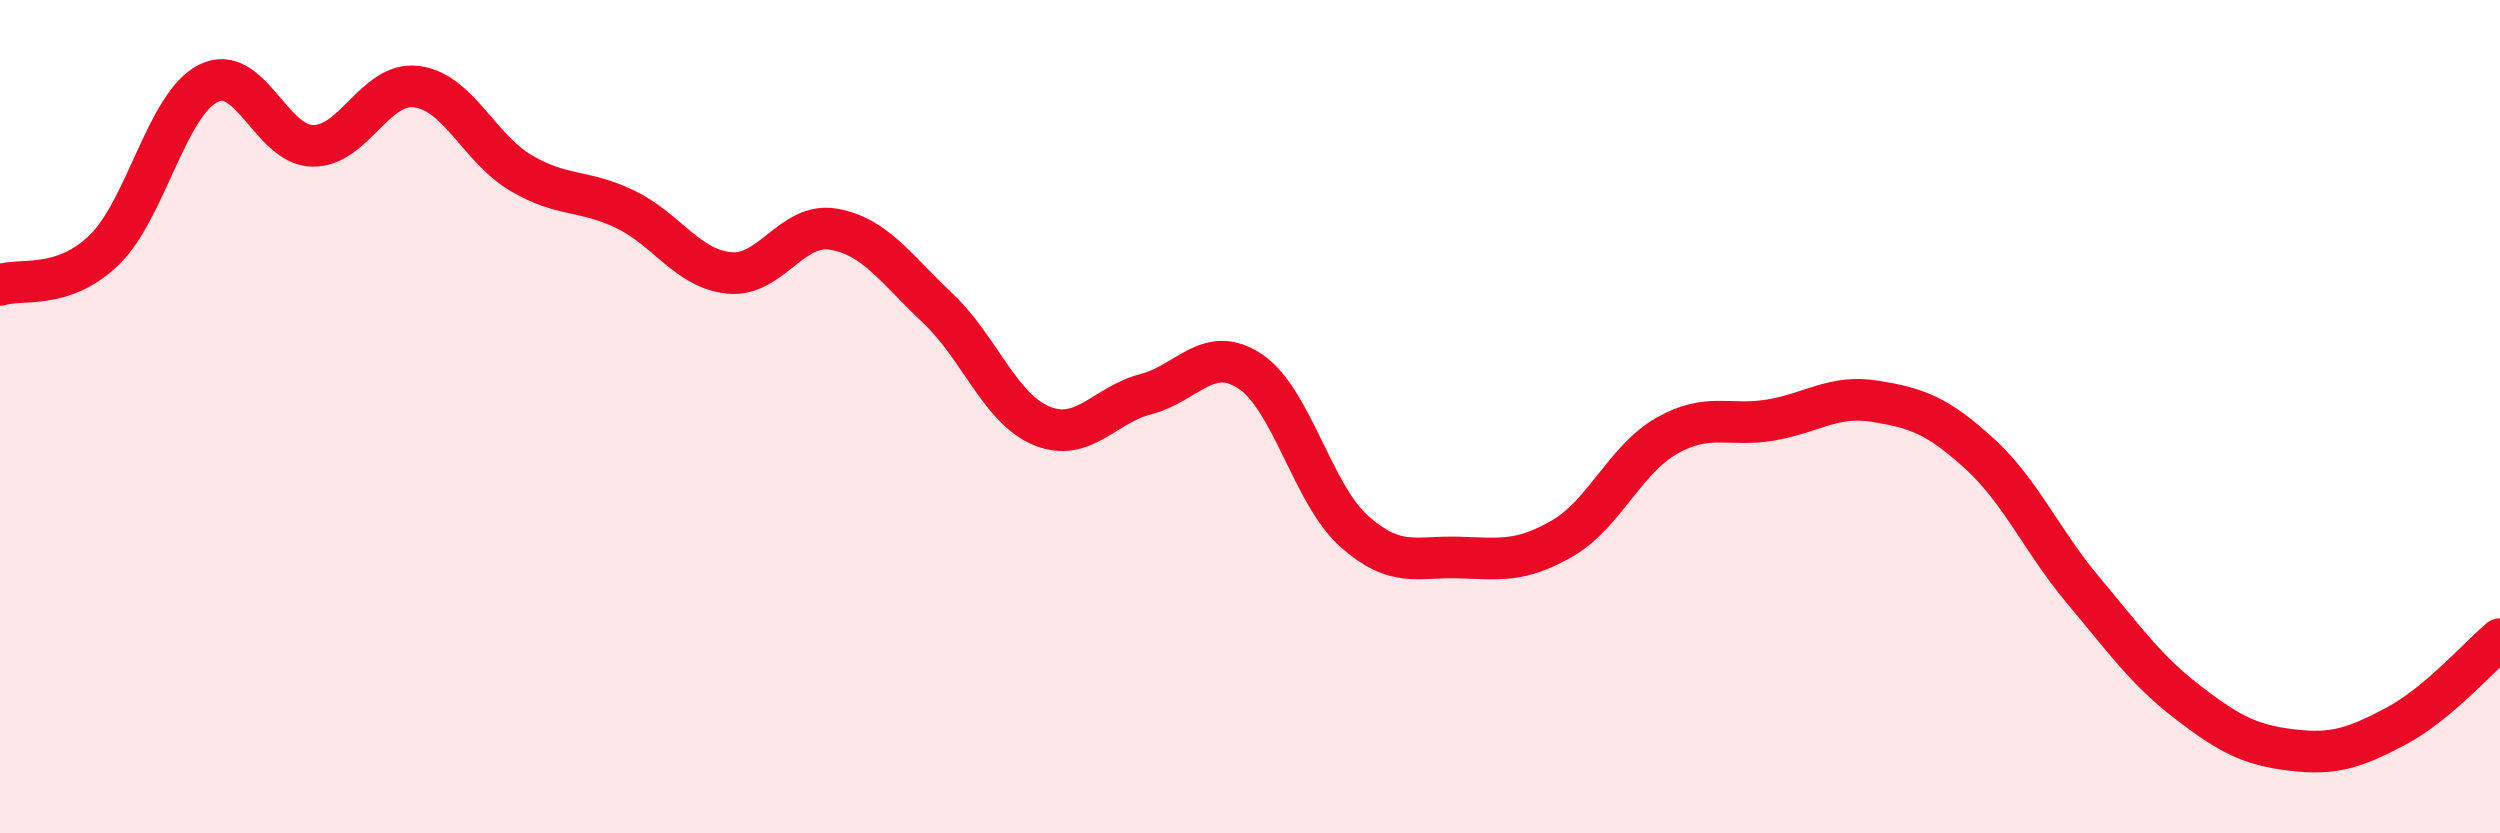
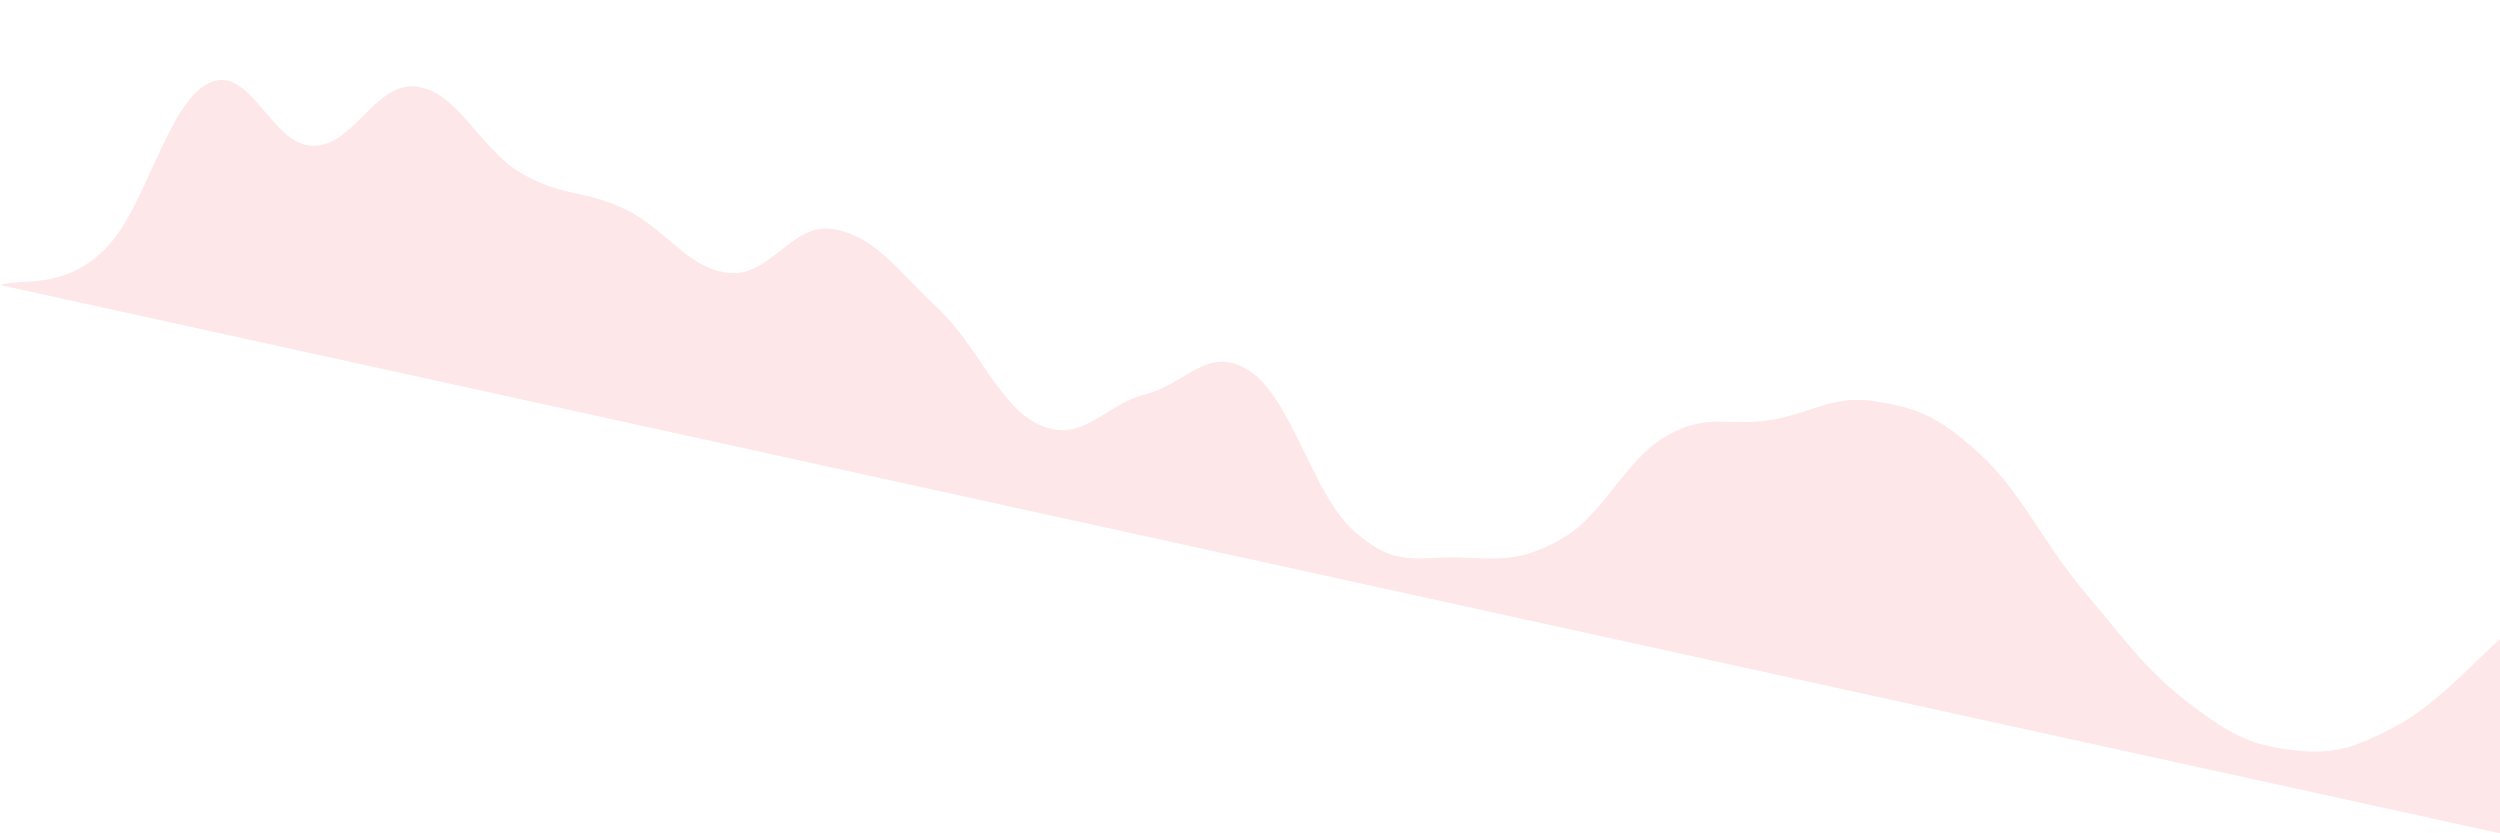
<svg xmlns="http://www.w3.org/2000/svg" width="60" height="20" viewBox="0 0 60 20">
-   <path d="M 0,6.84 C 0.5,6.67 1.5,6.97 2.5,6 C 3.5,5.03 4,2.5 5,2 C 6,1.5 6.5,3.48 7.5,3.5 C 8.5,3.52 9,1.95 10,2.08 C 11,2.21 11.5,3.56 12.5,4.15 C 13.5,4.74 14,4.54 15,5.02 C 16,5.5 16.5,6.45 17.5,6.55 C 18.5,6.65 19,5.33 20,5.5 C 21,5.67 21.5,6.45 22.5,7.39 C 23.5,8.33 24,9.81 25,10.22 C 26,10.63 26.5,9.72 27.5,9.46 C 28.5,9.2 29,8.25 30,8.91 C 31,9.57 31.5,11.86 32.5,12.75 C 33.5,13.64 34,13.35 35,13.38 C 36,13.41 36.5,13.5 37.5,12.92 C 38.5,12.34 39,11.03 40,10.46 C 41,9.89 41.5,10.25 42.5,10.08 C 43.5,9.91 44,9.47 45,9.63 C 46,9.79 46.5,9.97 47.5,10.88 C 48.5,11.79 49,12.98 50,14.17 C 51,15.36 51.5,16.08 52.5,16.85 C 53.5,17.62 54,17.88 55,18 C 56,18.12 56.5,17.96 57.5,17.43 C 58.5,16.9 59.5,15.76 60,15.34L60 20L0 20Z" fill="#EB0A25" opacity="0.1" stroke-linecap="round" stroke-linejoin="round" />
-   <path d="M 0,6.84 C 0.5,6.67 1.5,6.97 2.5,6 C 3.5,5.03 4,2.5 5,2 C 6,1.5 6.5,3.48 7.5,3.5 C 8.5,3.52 9,1.95 10,2.08 C 11,2.21 11.5,3.56 12.5,4.15 C 13.5,4.74 14,4.54 15,5.02 C 16,5.5 16.5,6.45 17.5,6.55 C 18.5,6.65 19,5.33 20,5.5 C 21,5.67 21.5,6.45 22.5,7.39 C 23.5,8.33 24,9.81 25,10.22 C 26,10.63 26.5,9.72 27.5,9.46 C 28.5,9.2 29,8.25 30,8.91 C 31,9.57 31.5,11.86 32.5,12.75 C 33.5,13.64 34,13.35 35,13.38 C 36,13.41 36.5,13.5 37.5,12.92 C 38.5,12.34 39,11.03 40,10.46 C 41,9.89 41.5,10.25 42.5,10.08 C 43.5,9.91 44,9.47 45,9.63 C 46,9.79 46.5,9.97 47.5,10.88 C 48.5,11.79 49,12.98 50,14.17 C 51,15.36 51.5,16.08 52.5,16.85 C 53.5,17.62 54,17.88 55,18 C 56,18.12 56.5,17.96 57.5,17.43 C 58.5,16.9 59.5,15.76 60,15.34" stroke="#EB0A25" stroke-width="1" fill="none" stroke-linecap="round" stroke-linejoin="round" />
+   <path d="M 0,6.84 C 0.5,6.67 1.5,6.97 2.5,6 C 3.5,5.03 4,2.5 5,2 C 6,1.5 6.5,3.48 7.5,3.5 C 8.5,3.52 9,1.95 10,2.08 C 11,2.21 11.5,3.56 12.5,4.15 C 13.5,4.74 14,4.54 15,5.02 C 16,5.5 16.5,6.45 17.5,6.55 C 18.5,6.65 19,5.33 20,5.5 C 21,5.67 21.5,6.45 22.5,7.39 C 23.5,8.33 24,9.81 25,10.22 C 26,10.63 26.5,9.72 27.5,9.46 C 28.5,9.2 29,8.25 30,8.91 C 31,9.57 31.5,11.86 32.5,12.75 C 33.5,13.64 34,13.35 35,13.38 C 36,13.41 36.5,13.5 37.5,12.92 C 38.5,12.34 39,11.03 40,10.46 C 41,9.89 41.5,10.25 42.5,10.08 C 43.5,9.91 44,9.47 45,9.63 C 46,9.79 46.5,9.97 47.5,10.88 C 48.5,11.79 49,12.98 50,14.17 C 51,15.36 51.5,16.08 52.5,16.85 C 53.5,17.62 54,17.88 55,18 C 56,18.12 56.5,17.96 57.5,17.43 C 58.5,16.9 59.5,15.76 60,15.34L60 20Z" fill="#EB0A25" opacity="0.1" stroke-linecap="round" stroke-linejoin="round" />
</svg>